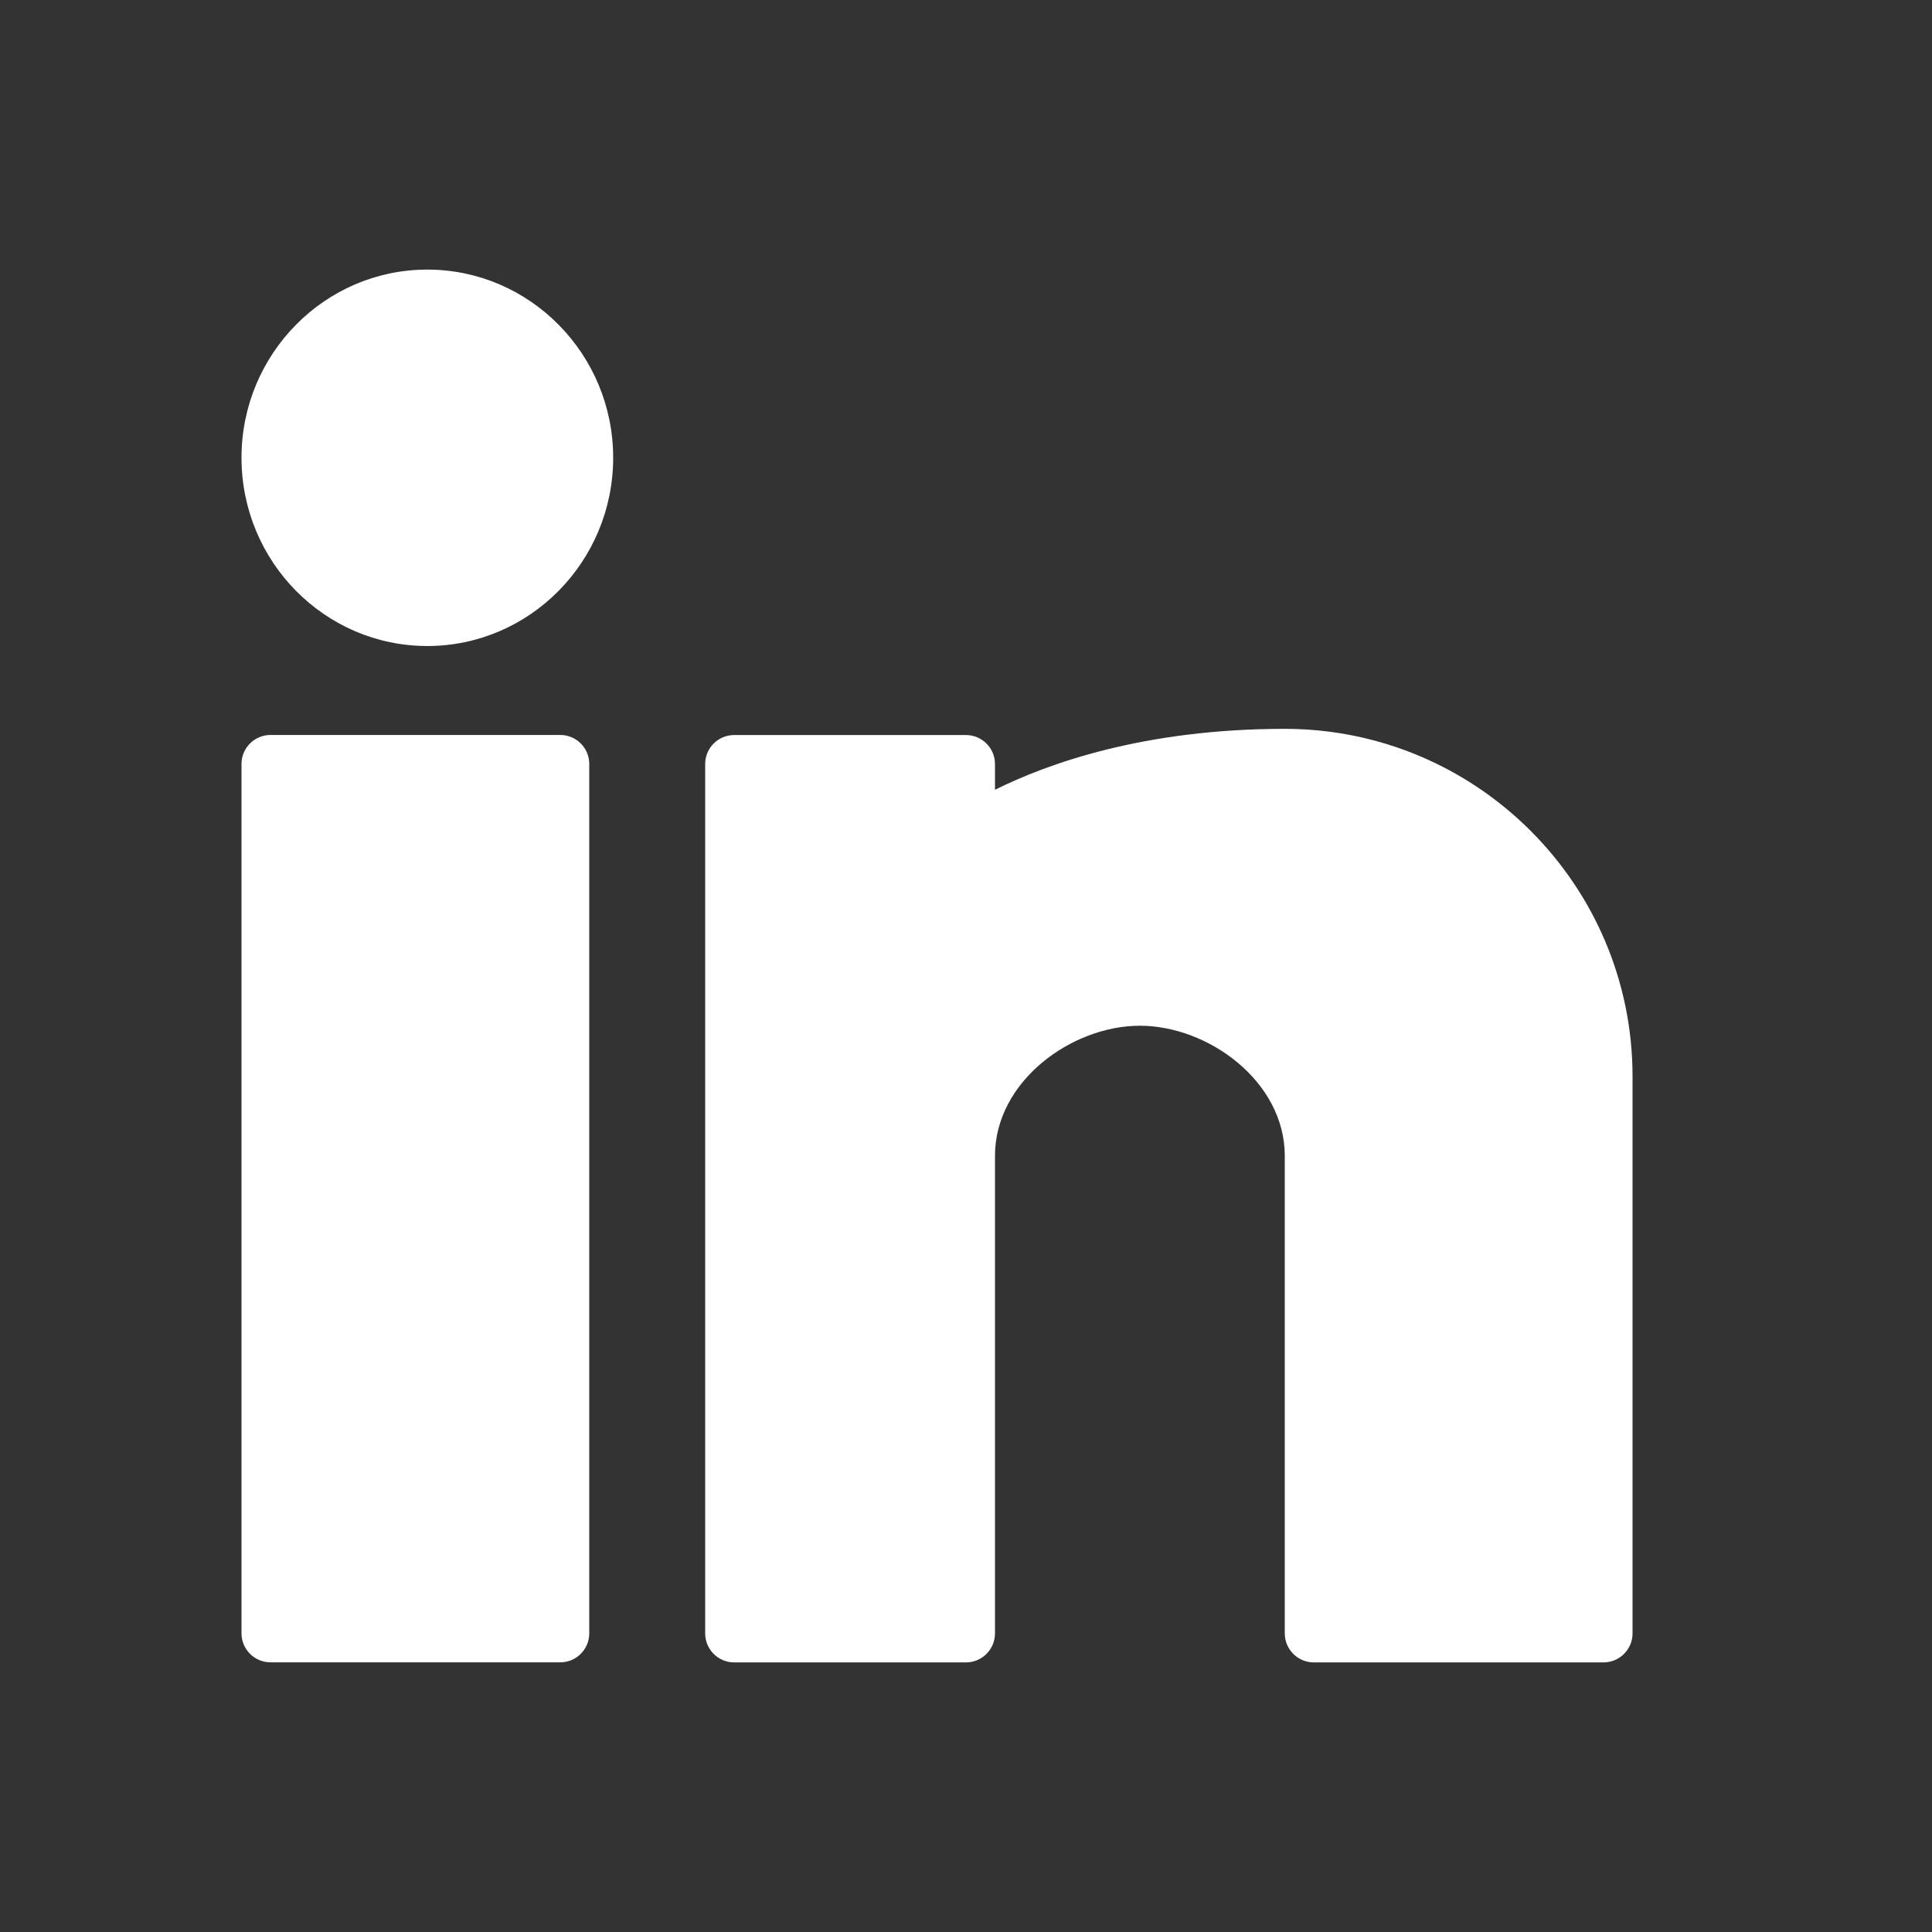
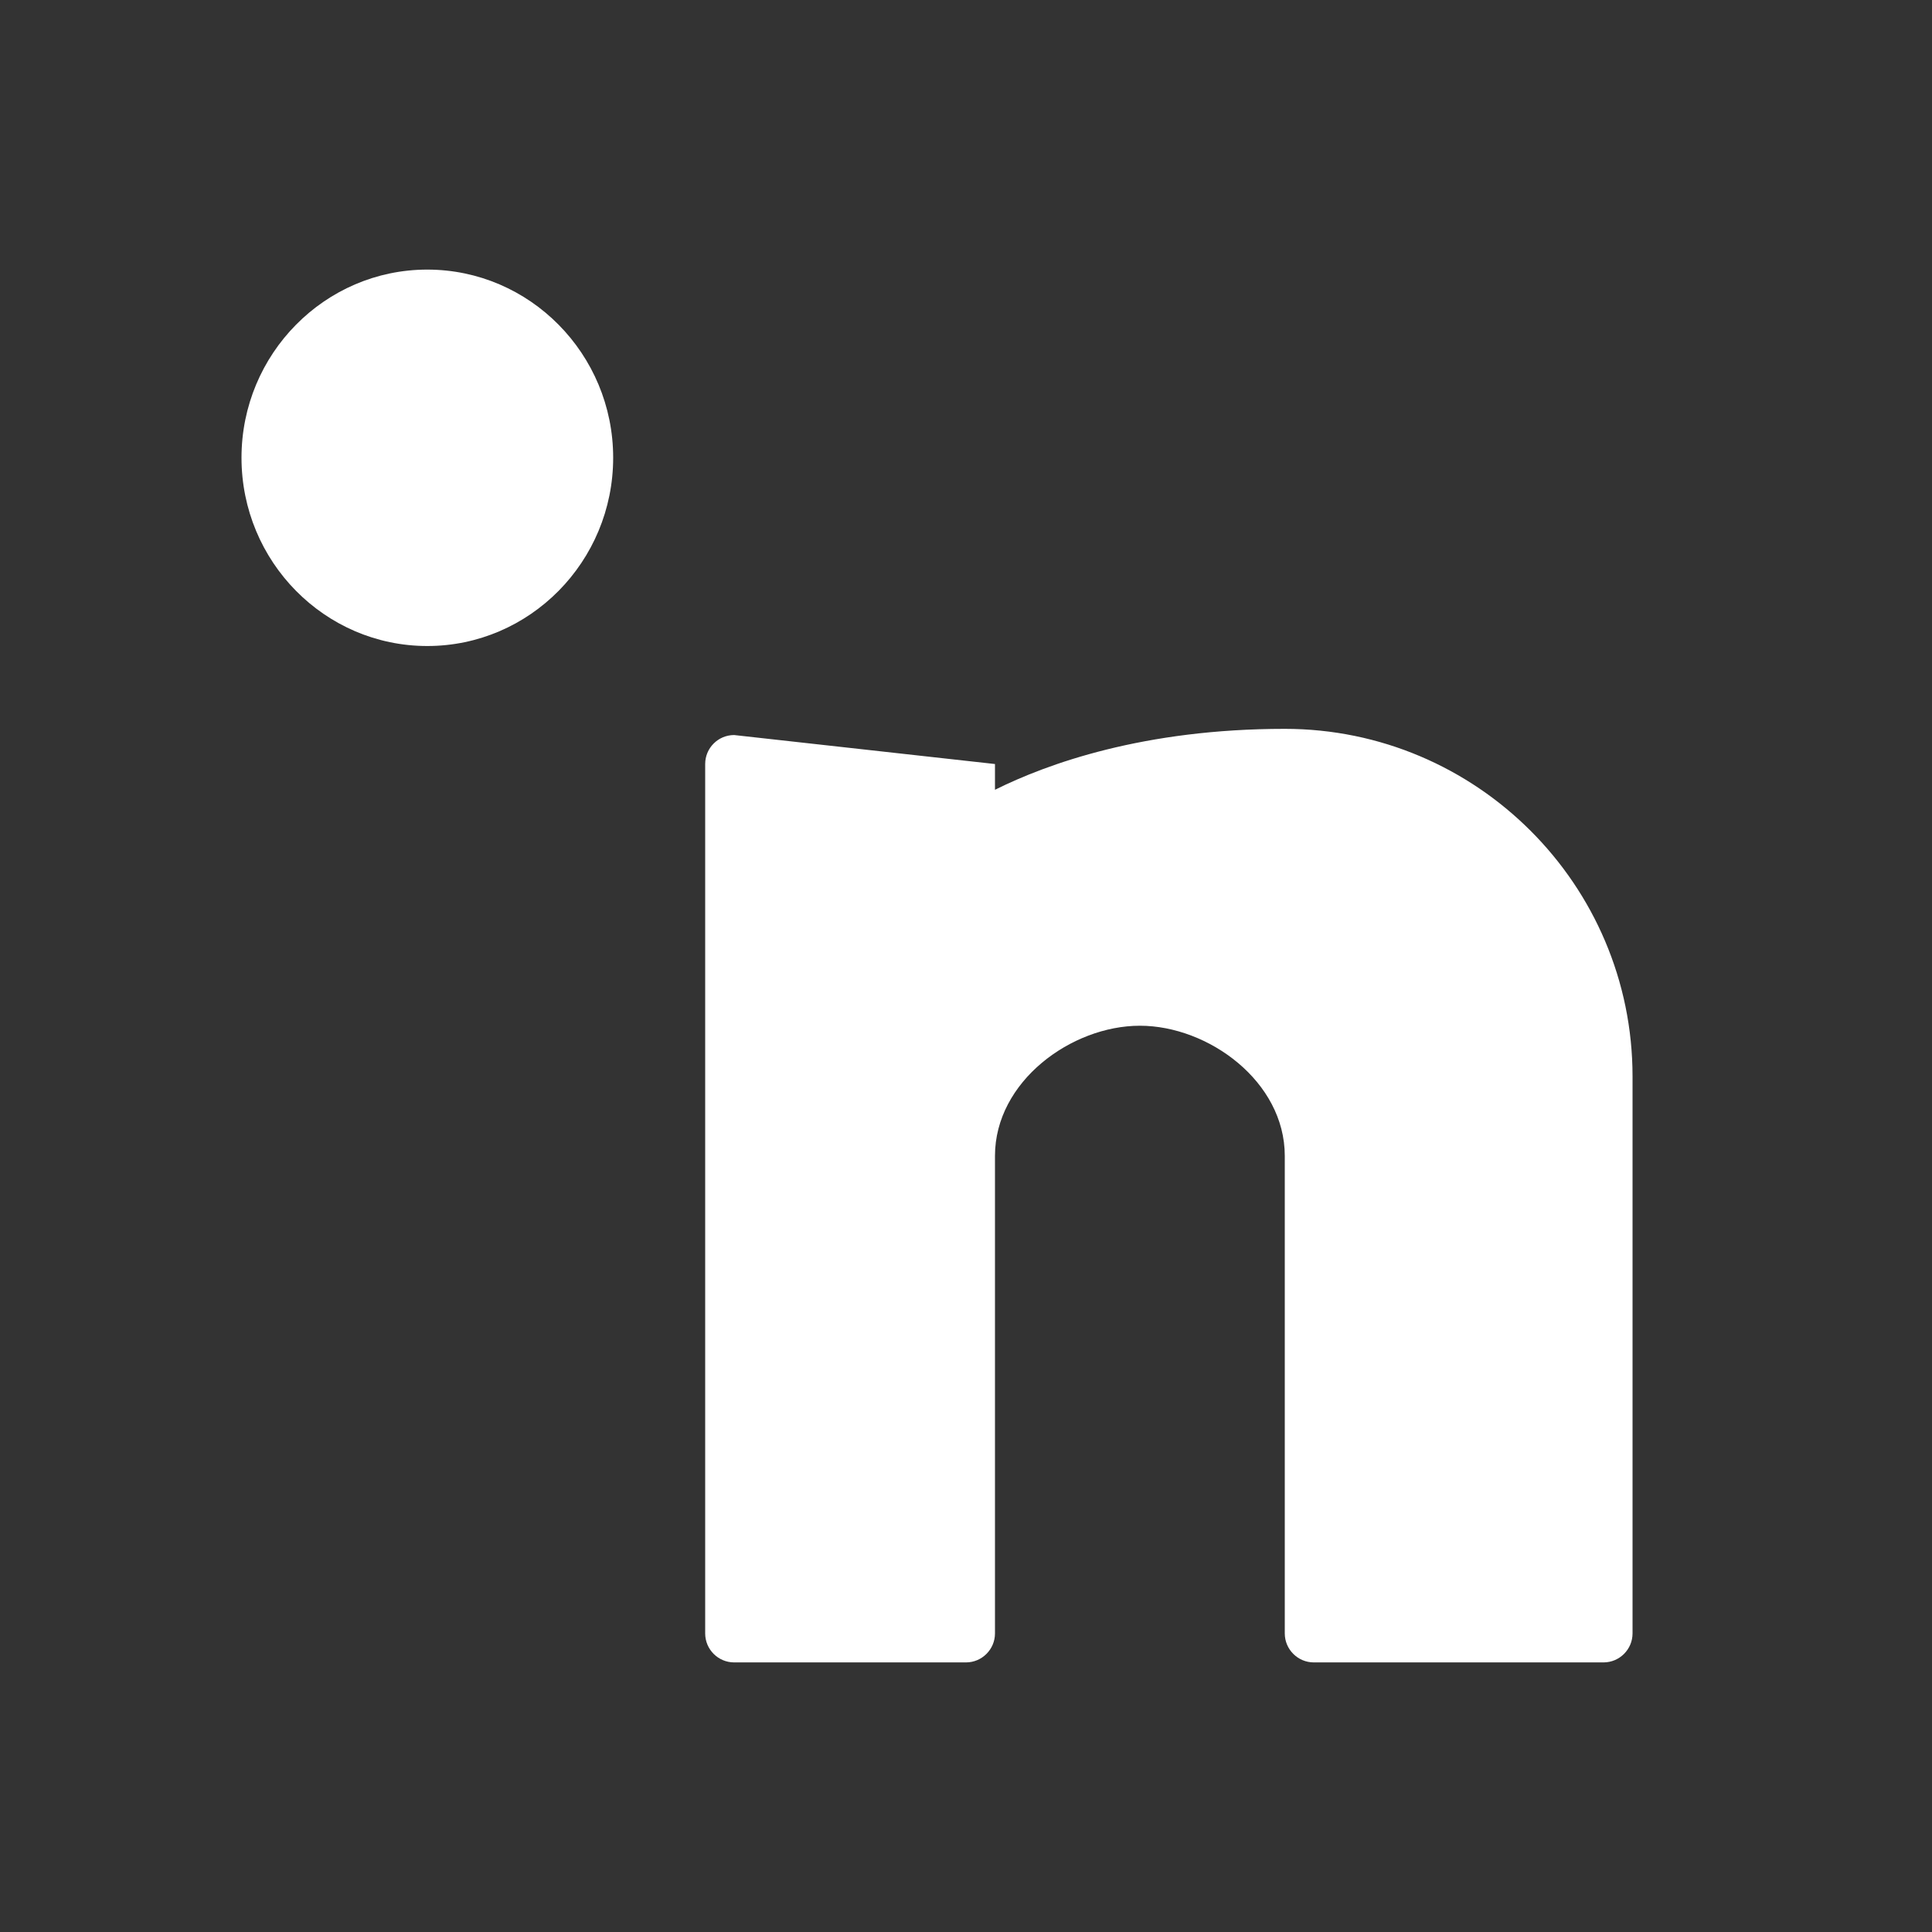
<svg xmlns="http://www.w3.org/2000/svg" width="24px" height="24px" viewBox="0 0 24 24" version="1.1">
  <rect x="0" y="0" width="24" height="24" fill="#333333" stroke="none" />
  <title>linkedin</title>
  <desc>Created with Sketch.</desc>
  <defs />
  <g id="Page-1" stroke="none" stroke-width="1" fill="none" fill-rule="evenodd">
    <g id="linkedin">
      <g id="linkedin-2" transform="translate(3, 3)">
        <g id="Group">
          <g id="icomoon-ignore" transform="translate(0, 0.36)" />
-           <path d="M3.96,6.13 L0.36,6.13 C0.161,6.13 0,6.292 0,6.49 L0,17.29 C0,17.488 0.161,17.65 0.36,17.65 L3.96,17.65 C4.159,17.65 4.32,17.488 4.32,17.29 L4.32,6.49 C4.32,6.292 4.159,6.13 3.96,6.13 L3.96,6.13 Z" id="Shape" fill="#FFFFFF" />
          <path d="M2.308,0.349 C1.035,0.349 0,1.398 0,2.686 C0,3.976 1.035,5.025 2.308,5.025 C3.581,5.025 4.617,3.976 4.617,2.686 C4.617,1.398 3.581,0.349 2.308,0.349 L2.308,0.349 Z" id="Shape" fill="#FFFFFF" />
-           <path d="M12.96,6.054 C11.205,6.054 10.009,6.488 9.36,6.811 L9.36,6.491 C9.36,6.292 9.198,6.131 9,6.131 L6.12,6.131 C5.921,6.131 5.76,6.292 5.76,6.491 L5.76,17.291 C5.76,17.489 5.921,17.651 6.12,17.651 L9,17.651 C9.198,17.651 9.36,17.489 9.36,17.291 L9.36,11.359 C9.36,10.434 10.31,9.742 11.16,9.742 C12.01,9.742 12.96,10.434 12.96,11.359 L12.96,17.291 C12.96,17.489 13.122,17.651 13.32,17.651 L16.92,17.651 C17.118,17.651 17.28,17.489 17.28,17.291 L17.28,10.371 C17.28,7.991 15.342,6.054 12.96,6.054 L12.96,6.054 Z" id="Shape" fill="#FFFFFF" />
+           <path d="M12.96,6.054 C11.205,6.054 10.009,6.488 9.36,6.811 L9.36,6.491 L6.12,6.131 C5.921,6.131 5.76,6.292 5.76,6.491 L5.76,17.291 C5.76,17.489 5.921,17.651 6.12,17.651 L9,17.651 C9.198,17.651 9.36,17.489 9.36,17.291 L9.36,11.359 C9.36,10.434 10.31,9.742 11.16,9.742 C12.01,9.742 12.96,10.434 12.96,11.359 L12.96,17.291 C12.96,17.489 13.122,17.651 13.32,17.651 L16.92,17.651 C17.118,17.651 17.28,17.489 17.28,17.291 L17.28,10.371 C17.28,7.991 15.342,6.054 12.96,6.054 L12.96,6.054 Z" id="Shape" fill="#FFFFFF" />
        </g>
      </g>
    </g>
  </g>
</svg>